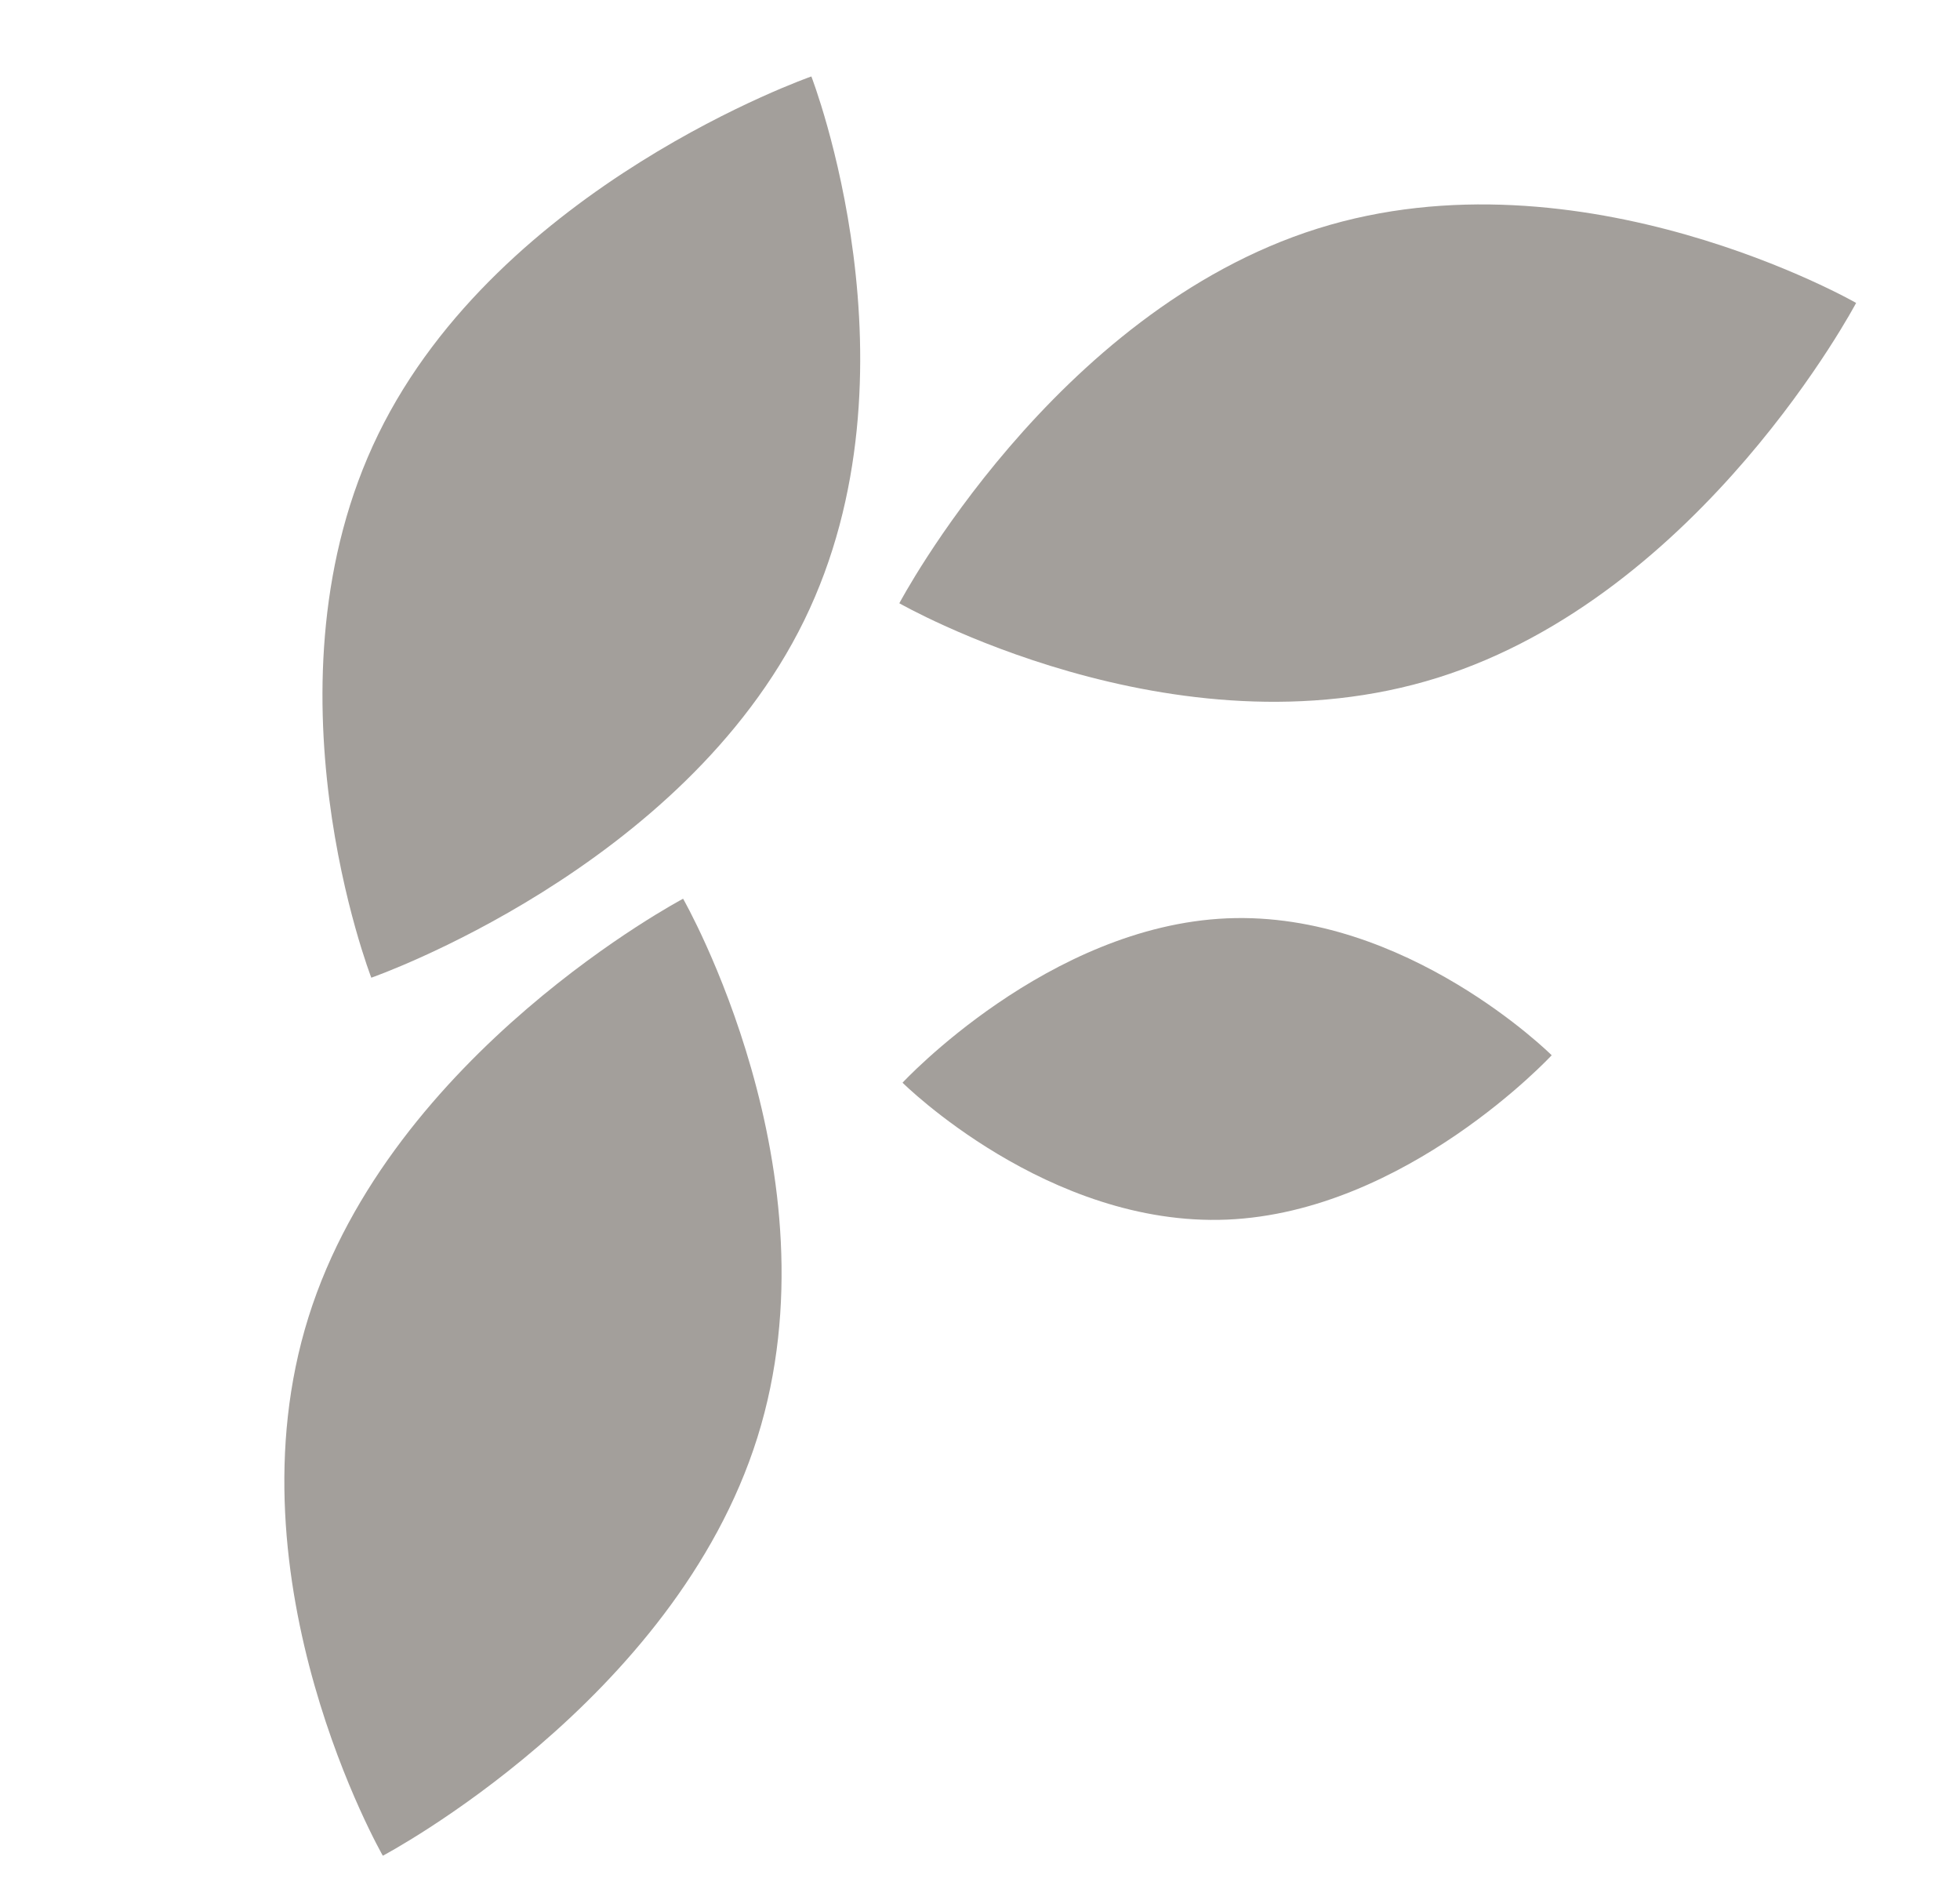
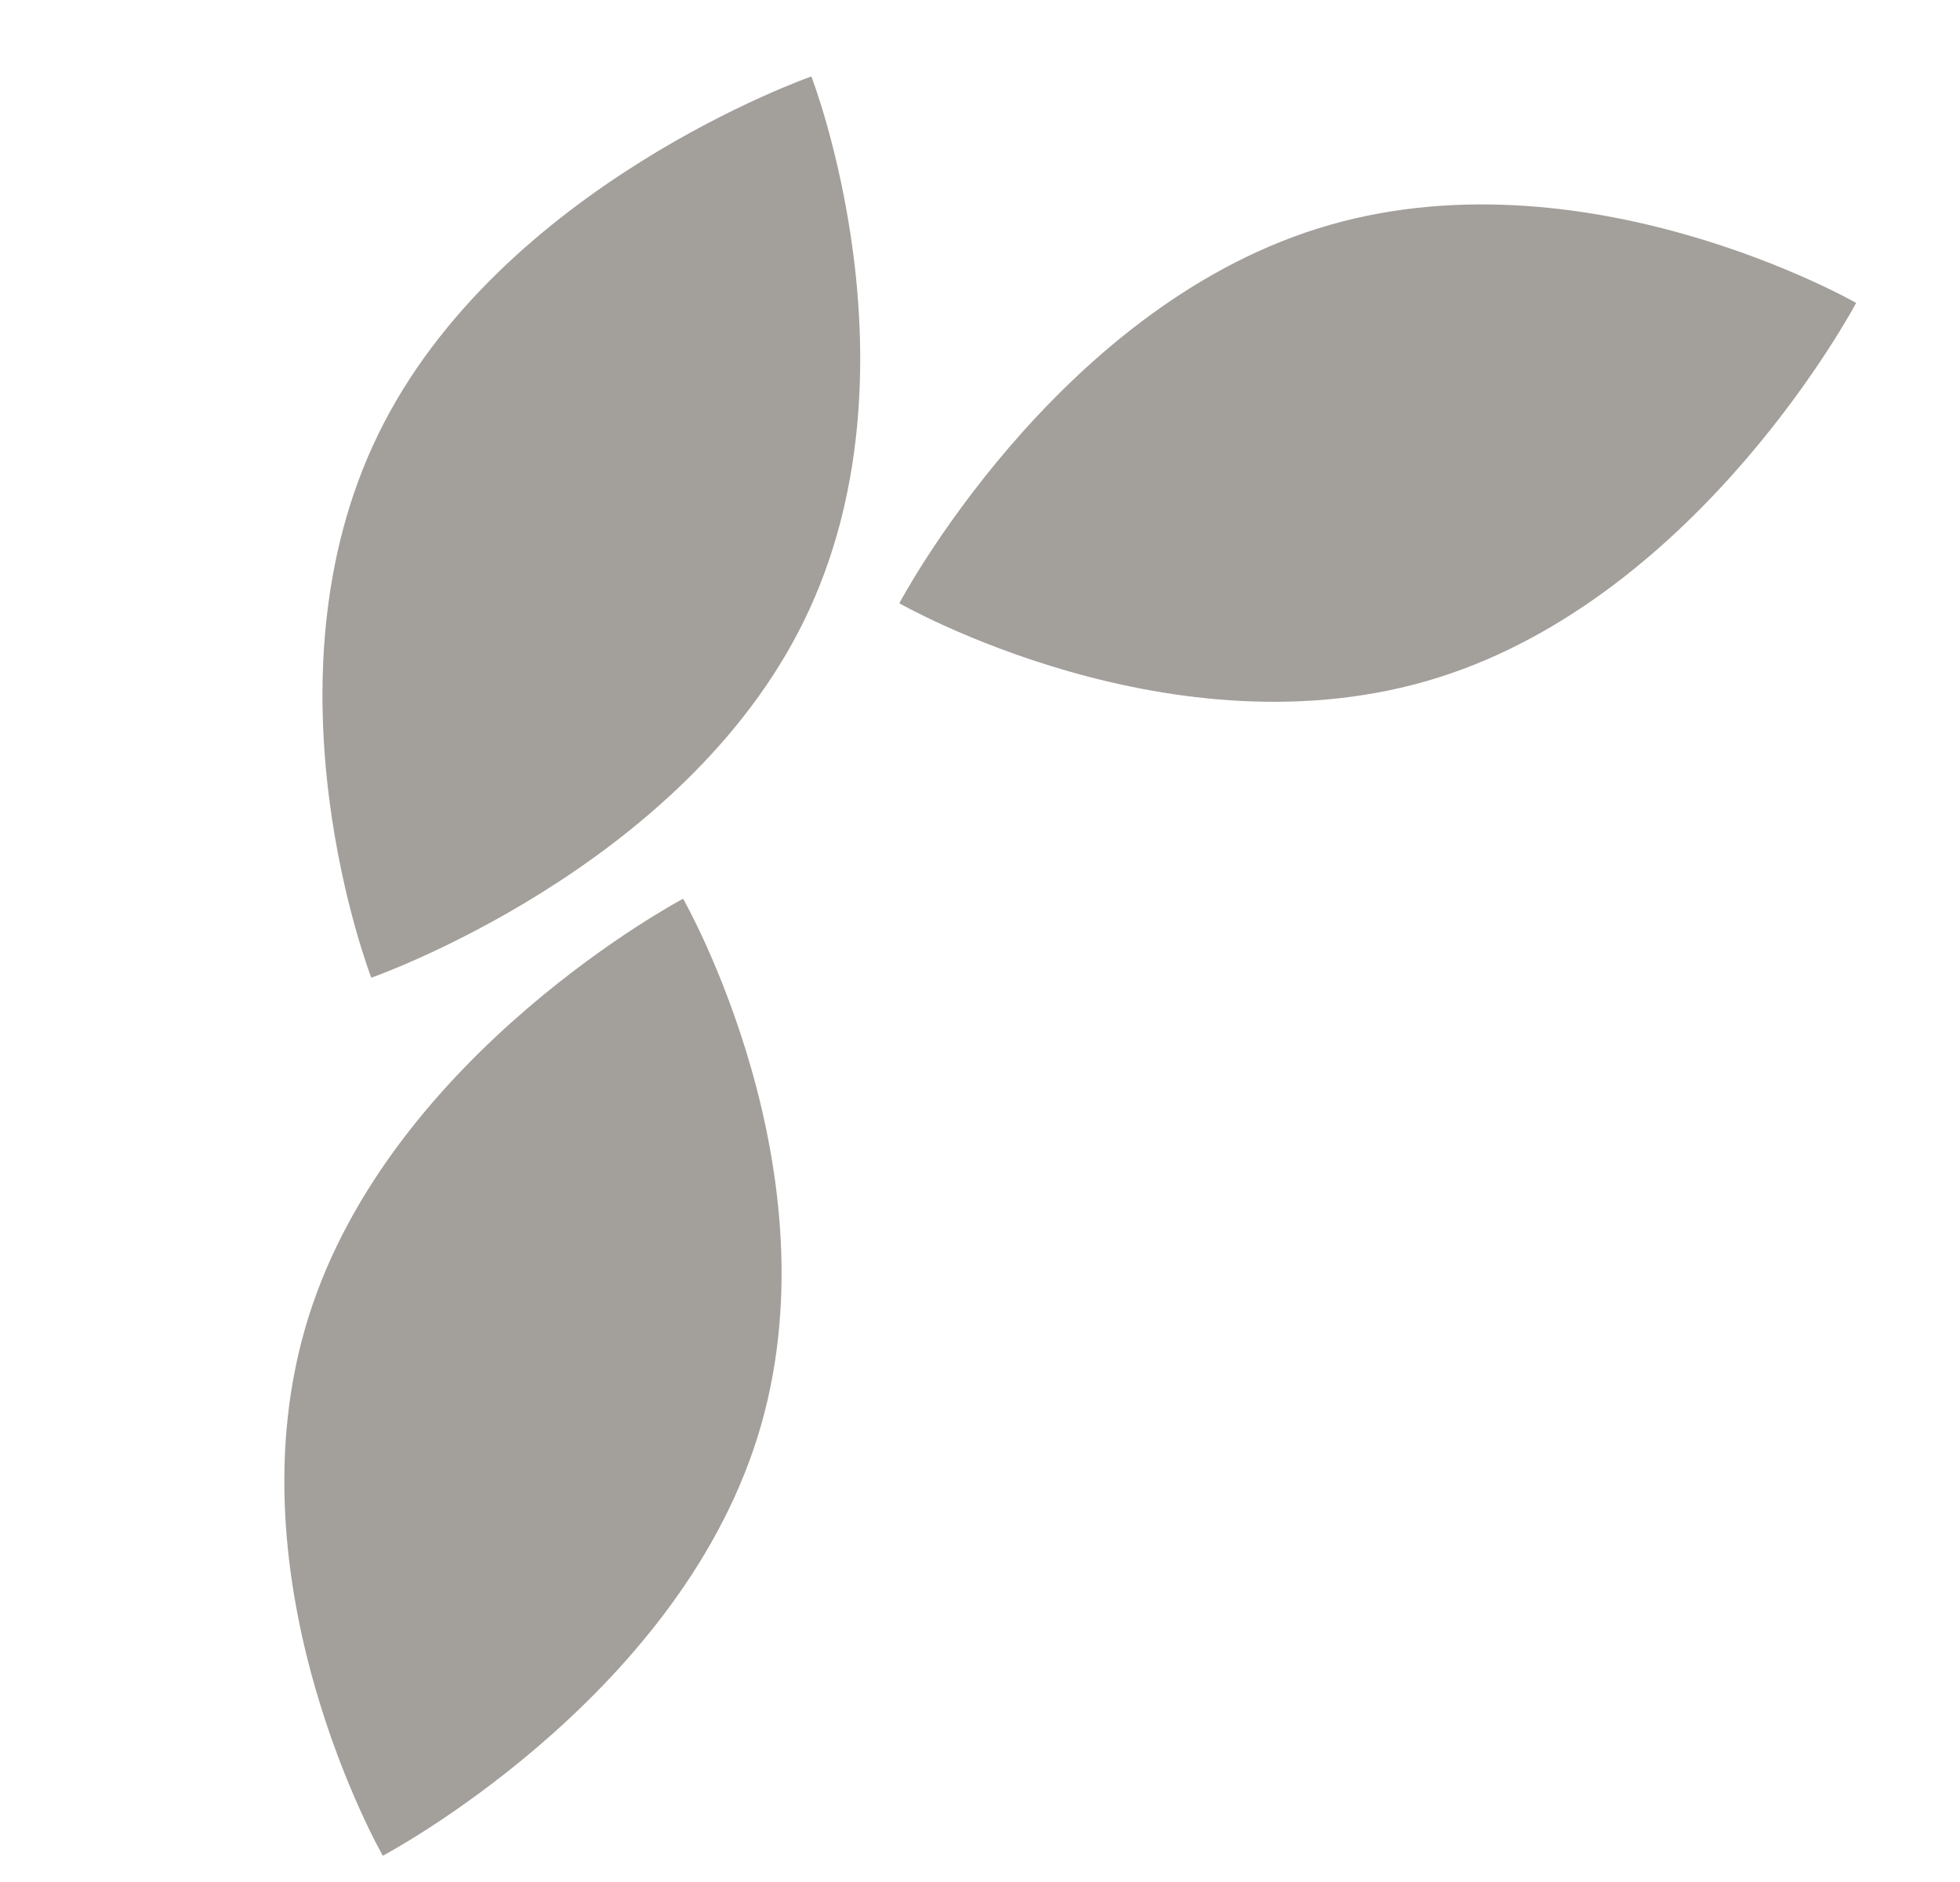
<svg xmlns="http://www.w3.org/2000/svg" fill="none" height="24" viewBox="0 0 25 24" width="25">
  <path d="M10.259 7.909C8.709 11.083 4.736 12.468 4.736 12.468C4.736 12.468 3.276 8.708 4.826 5.535C6.376 2.361 10.349 0.975 10.349 0.975C10.349 0.975 11.809 4.735 10.259 7.909Z" fill="#A39F9B" />
  <path d="M3.935 16.796C4.992 13.426 8.713 11.461 8.713 11.461C8.713 11.461 10.719 14.96 9.661 18.33C8.604 21.7 4.883 23.665 4.883 23.665C4.883 23.665 2.877 20.166 3.935 16.796Z" fill="#A39F9B" />
-   <path d="M15.652 15.553C17.938 15.456 19.792 13.457 19.792 13.457C19.792 13.457 17.938 11.614 15.652 11.711C13.365 11.808 11.512 13.807 11.512 13.807C11.512 13.807 13.365 15.649 15.652 15.553Z" fill="#A39F9B" />
  <path d="M16.806 2.915C13.436 3.973 11.471 7.693 11.471 7.693C11.471 7.693 14.97 9.699 18.34 8.642C21.71 7.584 23.675 3.863 23.675 3.863C23.675 3.863 20.175 1.857 16.806 2.915Z" fill="#A39F9B" />
</svg>